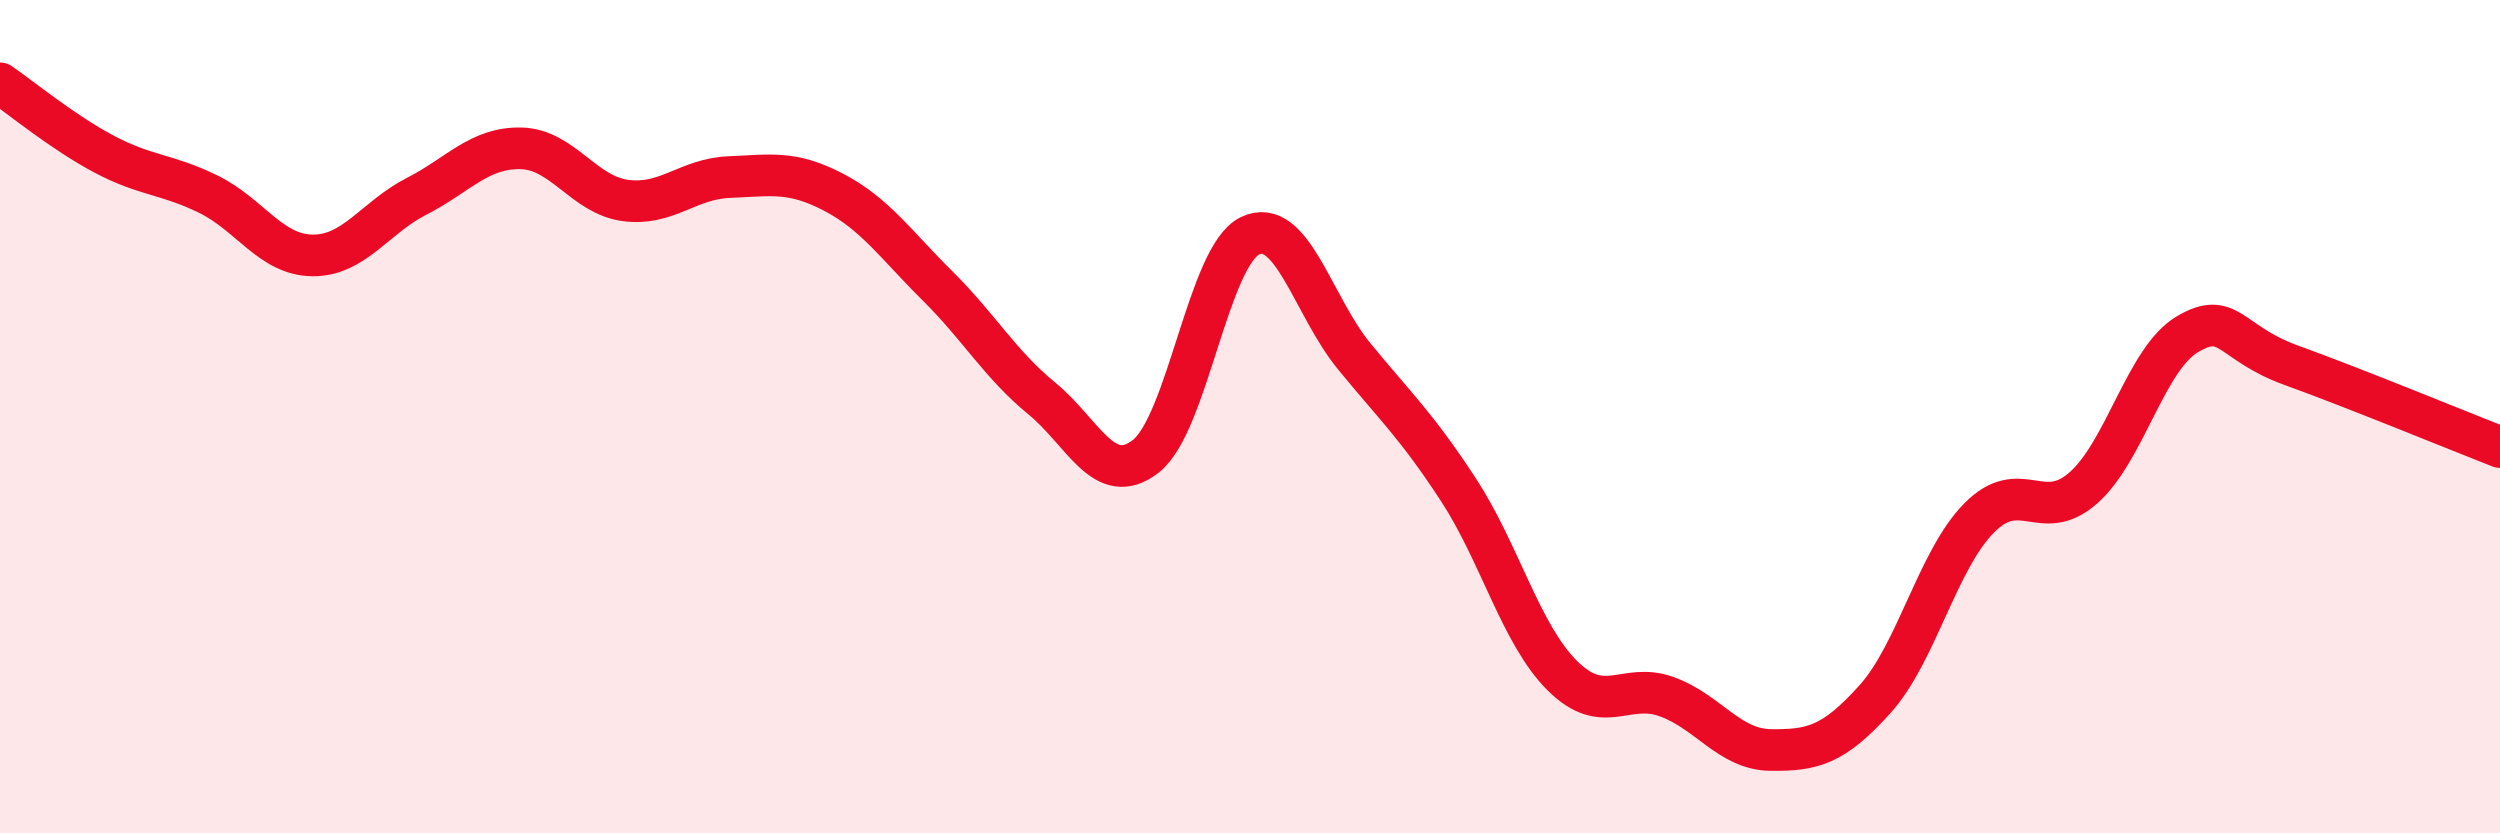
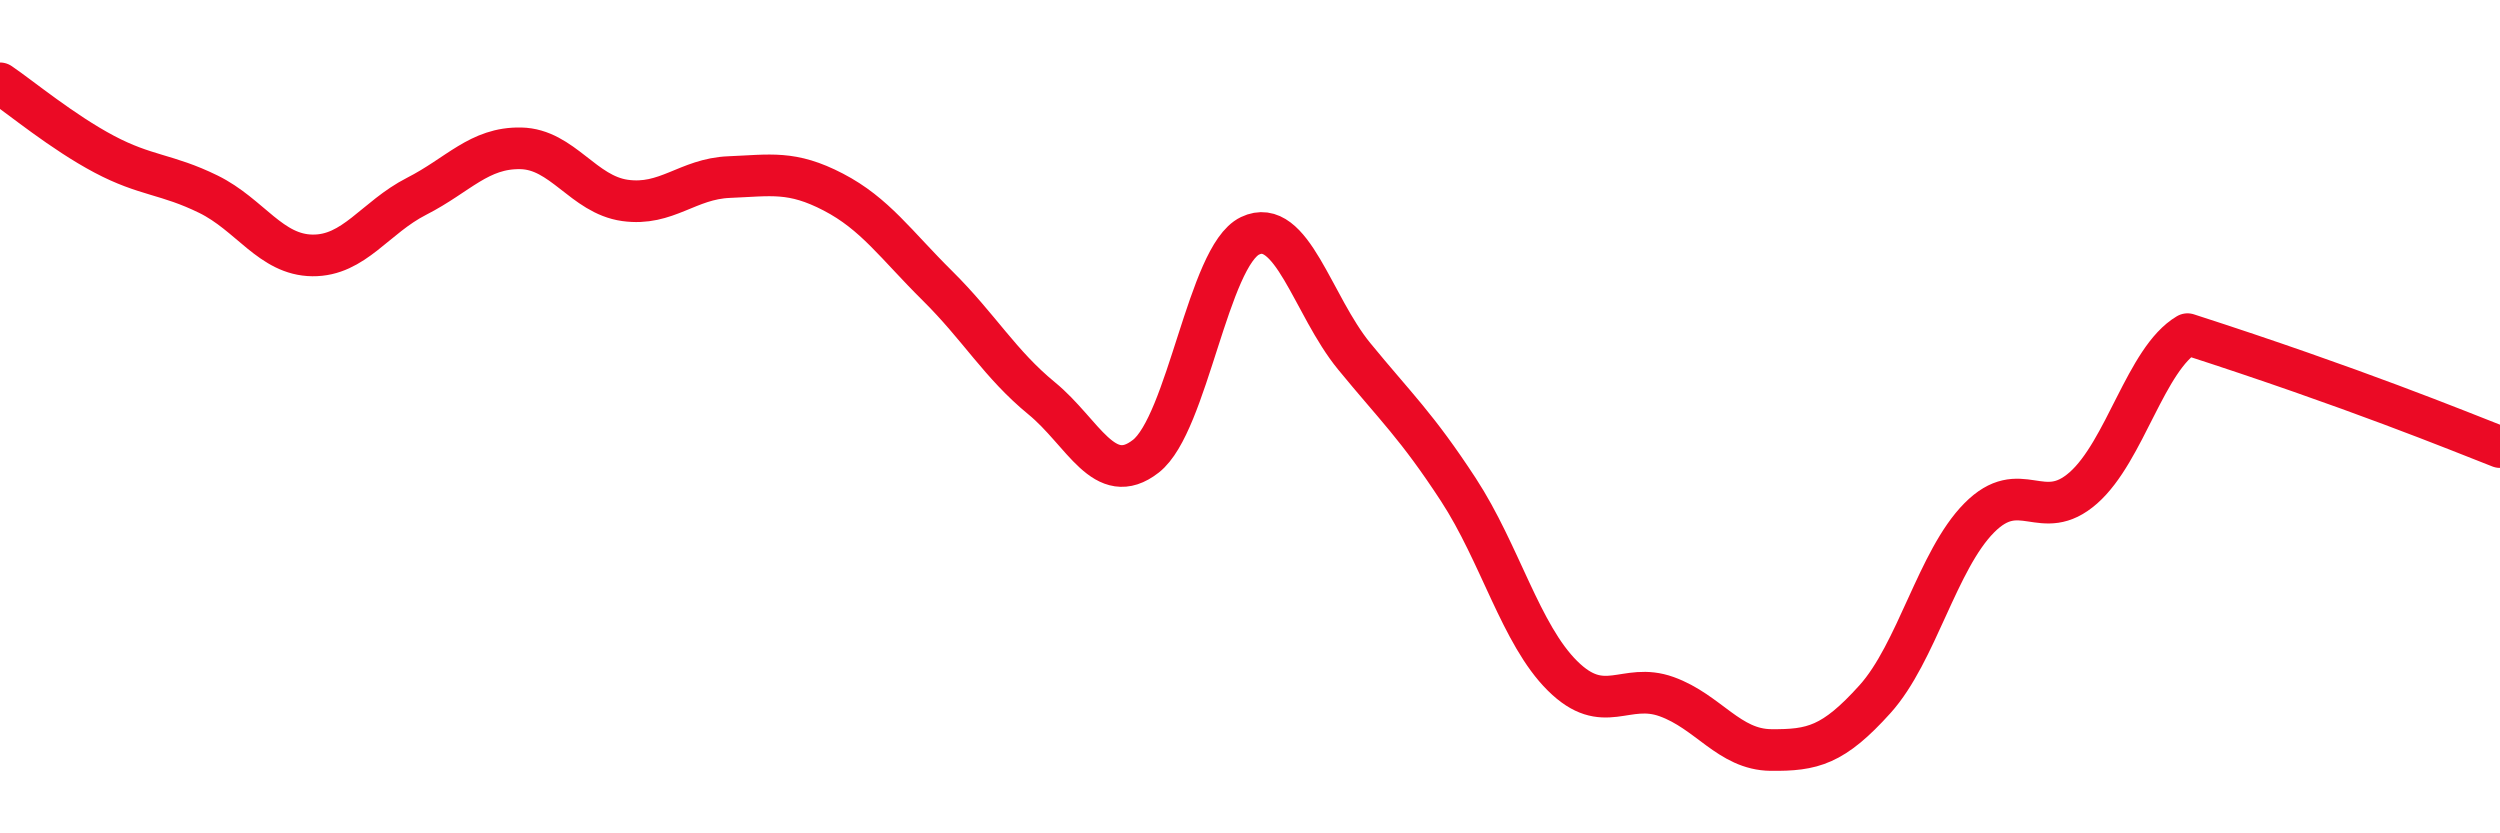
<svg xmlns="http://www.w3.org/2000/svg" width="60" height="20" viewBox="0 0 60 20">
-   <path d="M 0,2 C 0.5,2.34 1.5,3.17 2.5,3.7 C 3.5,4.23 4,4.17 5,4.66 C 6,5.15 6.5,6.12 7.5,6.13 C 8.5,6.14 9,5.22 10,4.71 C 11,4.2 11.5,3.54 12.5,3.56 C 13.5,3.58 14,4.67 15,4.81 C 16,4.95 16.5,4.29 17.5,4.25 C 18.5,4.21 19,4.09 20,4.61 C 21,5.13 21.5,5.87 22.5,6.86 C 23.5,7.85 24,8.74 25,9.56 C 26,10.38 26.5,11.73 27.5,10.95 C 28.5,10.17 29,6.14 30,5.66 C 31,5.18 31.5,7.33 32.5,8.55 C 33.5,9.77 34,10.22 35,11.75 C 36,13.28 36.5,15.23 37.5,16.22 C 38.5,17.21 39,16.36 40,16.72 C 41,17.08 41.5,17.99 42.5,18 C 43.5,18.01 44,17.89 45,16.78 C 46,15.67 46.5,13.44 47.5,12.43 C 48.5,11.42 49,12.59 50,11.71 C 51,10.83 51.5,8.61 52.5,8.02 C 53.5,7.43 53.5,8.23 55,8.77 C 56.5,9.31 59,10.34 60,10.73L60 20L0 20Z" fill="#EB0A25" opacity="0.1" stroke-linecap="round" stroke-linejoin="round" />
-   <path d="M 0,2 C 0.5,2.34 1.5,3.17 2.5,3.7 C 3.5,4.23 4,4.17 5,4.66 C 6,5.15 6.5,6.12 7.5,6.13 C 8.5,6.14 9,5.22 10,4.71 C 11,4.2 11.5,3.54 12.5,3.56 C 13.5,3.58 14,4.67 15,4.81 C 16,4.95 16.5,4.29 17.5,4.25 C 18.5,4.21 19,4.09 20,4.61 C 21,5.13 21.5,5.87 22.5,6.86 C 23.5,7.85 24,8.74 25,9.56 C 26,10.38 26.5,11.73 27.5,10.95 C 28.5,10.17 29,6.14 30,5.66 C 31,5.18 31.5,7.33 32.5,8.55 C 33.5,9.77 34,10.22 35,11.75 C 36,13.28 36.5,15.23 37.5,16.22 C 38.5,17.21 39,16.36 40,16.72 C 41,17.08 41.5,17.99 42.5,18 C 43.5,18.01 44,17.89 45,16.78 C 46,15.67 46.5,13.44 47.5,12.43 C 48.5,11.42 49,12.59 50,11.71 C 51,10.83 51.5,8.61 52.5,8.02 C 53.5,7.43 53.5,8.23 55,8.77 C 56.5,9.31 59,10.34 60,10.73" stroke="#EB0A25" stroke-width="1" fill="none" stroke-linecap="round" stroke-linejoin="round" />
+   <path d="M 0,2 C 0.5,2.34 1.5,3.17 2.5,3.7 C 3.5,4.23 4,4.17 5,4.66 C 6,5.15 6.5,6.12 7.5,6.13 C 8.5,6.14 9,5.22 10,4.71 C 11,4.2 11.5,3.54 12.5,3.56 C 13.5,3.58 14,4.67 15,4.81 C 16,4.95 16.5,4.29 17.5,4.25 C 18.5,4.21 19,4.09 20,4.61 C 21,5.13 21.5,5.87 22.5,6.86 C 23.5,7.85 24,8.74 25,9.56 C 26,10.38 26.5,11.73 27.5,10.95 C 28.5,10.17 29,6.14 30,5.66 C 31,5.18 31.5,7.33 32.5,8.55 C 33.5,9.77 34,10.22 35,11.75 C 36,13.28 36.5,15.23 37.5,16.22 C 38.5,17.21 39,16.36 40,16.72 C 41,17.08 41.5,17.99 42.5,18 C 43.5,18.01 44,17.89 45,16.78 C 46,15.67 46.5,13.44 47.5,12.43 C 48.5,11.42 49,12.59 50,11.71 C 51,10.83 51.5,8.61 52.5,8.02 C 56.5,9.31 59,10.34 60,10.73" stroke="#EB0A25" stroke-width="1" fill="none" stroke-linecap="round" stroke-linejoin="round" />
</svg>